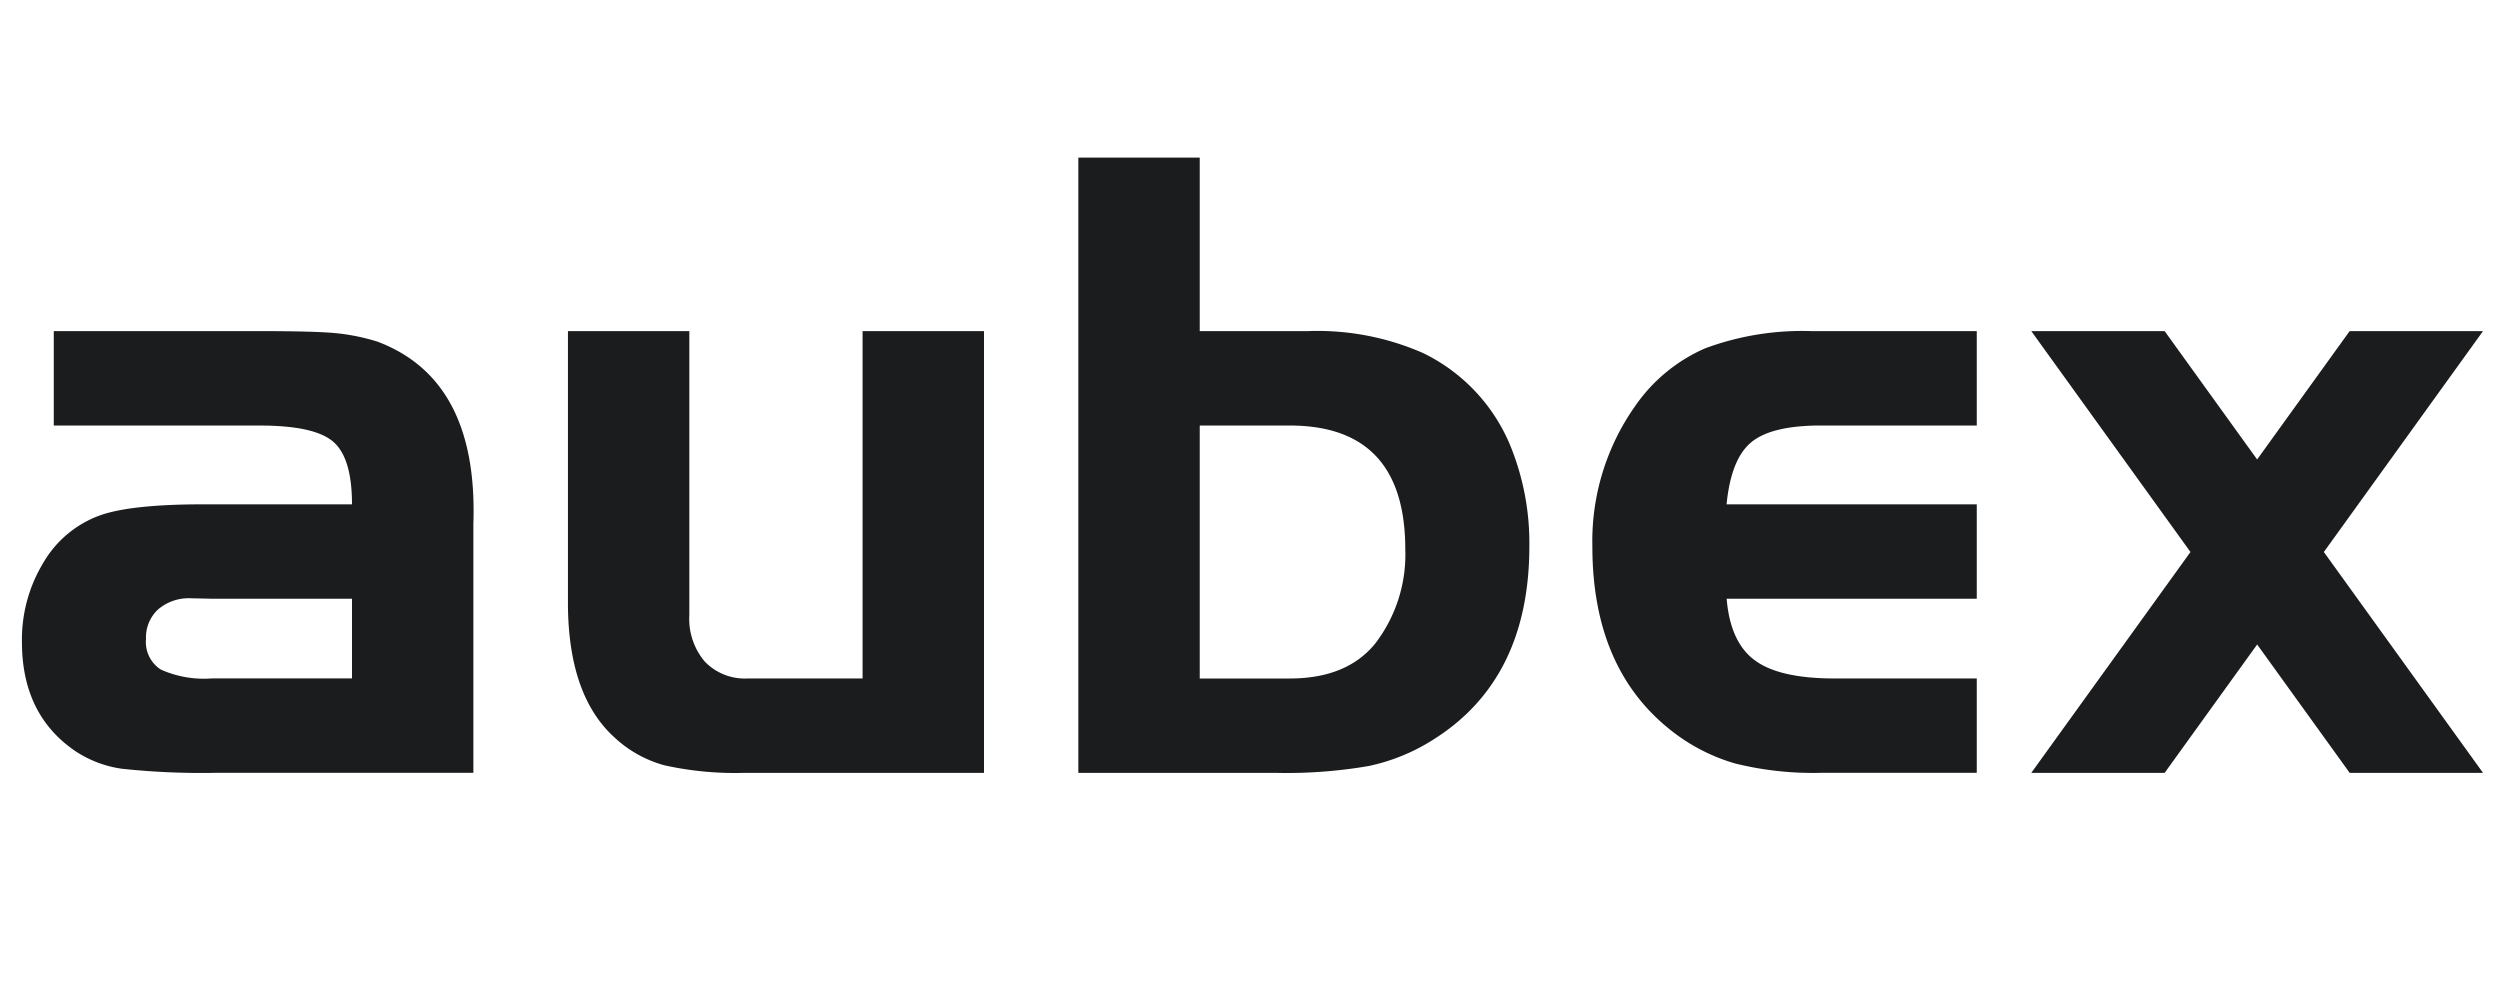
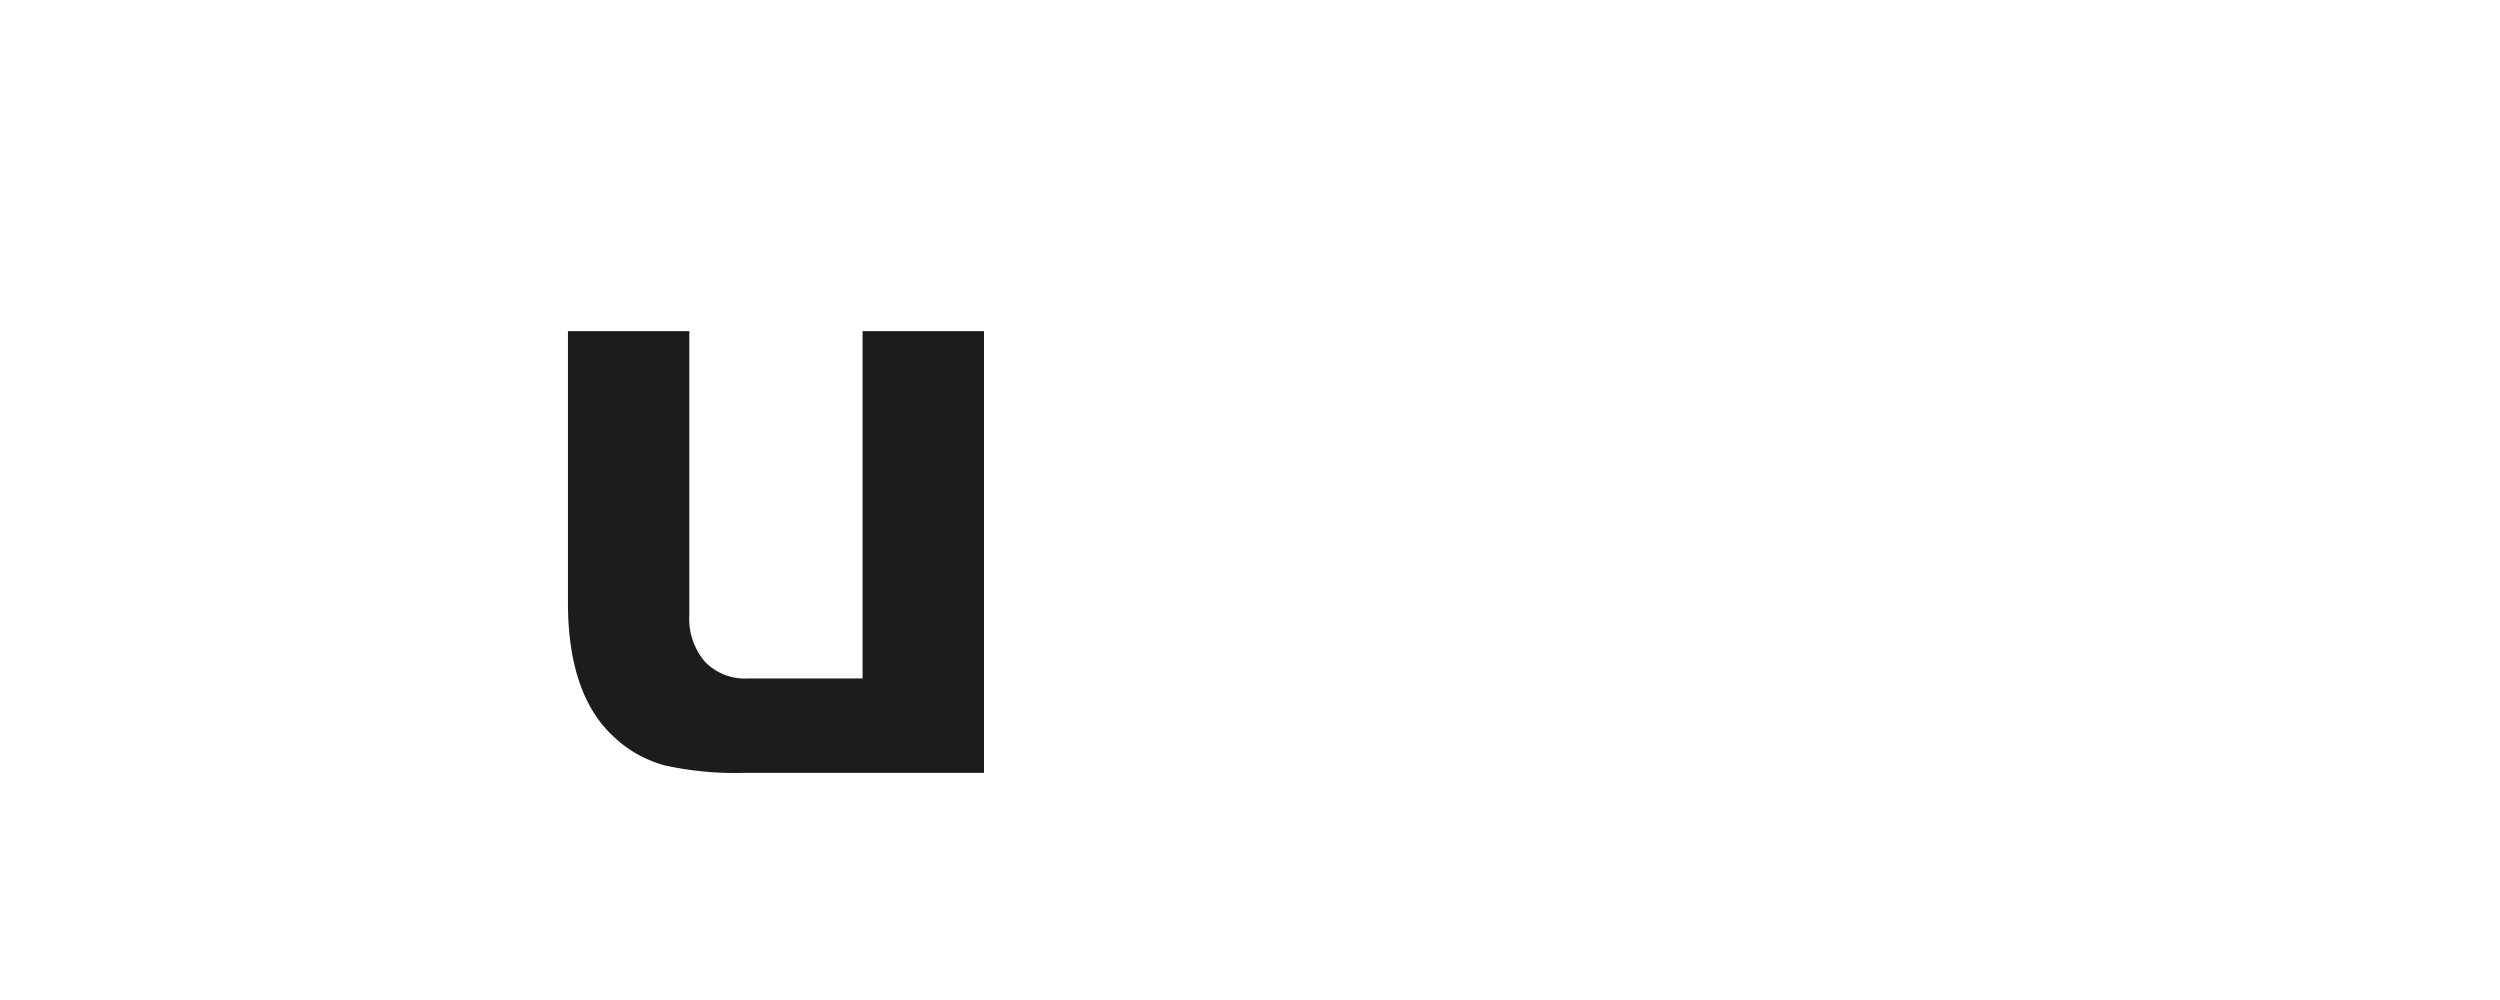
<svg xmlns="http://www.w3.org/2000/svg" id="Ebene_1" data-name="Ebene 1" viewBox="0 0 2500 1000">
  <defs>
    <style>.cls-1{fill:#1b1c1e;}</style>
  </defs>
  <g id="Gruppe_312" data-name="Gruppe 312">
    <g id="Gruppe_182" data-name="Gruppe 182">
-       <path id="Pfad_253" data-name="Pfad 253" class="cls-1" d="M352,504.36q0-46.53-18.84-62.7t-73.75-16.11H53.78V331.12H259.36q54.93,0,76,2a207,207,0,0,1,42.31,8.59q100.58,38.12,95.7,182.09v249H217.24a750.3,750.3,0,0,1-95-4,112.77,112.77,0,0,1-46.3-17.29q-54-36.33-54-109.43a148.29,148.29,0,0,1,21.48-79.5,108.11,108.11,0,0,1,56.49-47.18q31-11.05,103.23-11.07Zm0,94.36H211.5l-20.41-.44a47.26,47.26,0,0,0-32.93,11.08A38.12,38.12,0,0,0,146,639a32.68,32.68,0,0,0,14.84,30.57,105.17,105.17,0,0,0,50.73,8.86H352Z" />
      <path id="Pfad_254" data-name="Pfad 254" class="cls-1" d="M862.58,678.47V331.12H984V772.85H744.72a325.93,325.93,0,0,1-80.19-7.52,119.06,119.06,0,0,1-50.08-27.93Q568,695.31,567.94,602.72V331.12H689.33v284a66,66,0,0,0,15.51,46.51,55.44,55.44,0,0,0,43,16.83Z" />
-       <path id="Pfad_255" data-name="Pfad 255" class="cls-1" d="M1199.74,331.12H1307.4a262.82,262.82,0,0,1,115.18,21.71,178.63,178.63,0,0,1,87.29,91.71A257.89,257.89,0,0,1,1529.36,546q0,134.28-97.46,194.49A195,195,0,0,1,1368.75,766a481.84,481.84,0,0,1-92.82,6.87H1078.34V157.57h121.4Zm0,94.38v253h89.93q57.6,0,85.94-35.46a146.38,146.38,0,0,0,29.69-93.46q0-124.05-115.65-124.05Z" />
-       <path id="Pfad_256" data-name="Pfad 256" class="cls-1" d="M1976.77,504.36v94.36h-250.1q3.54,43.42,28.14,61.59t79.49,18.15h142.47v94.37H1821a324.9,324.9,0,0,1-85.74-9.31,186.79,186.79,0,0,1-62.69-31.9q-80.2-62-80.2-185.19a234.17,234.17,0,0,1,42.53-140,165.49,165.49,0,0,1,70-58,278.52,278.52,0,0,1,107.21-17.29h164.65V425.5H1821q-49.63,0-69.83,16.83t-24.59,62Z" />
-       <path id="Pfad_257" data-name="Pfad 257" class="cls-1" d="M2483,331.12H2349.63l-92.5,128.35-92.49-128.35H2031.29L2190.47,552,2031.29,772.84h133.35l92.51-128.36,92.5,128.36H2483L2323.85,552Z" />
    </g>
  </g>
</svg>